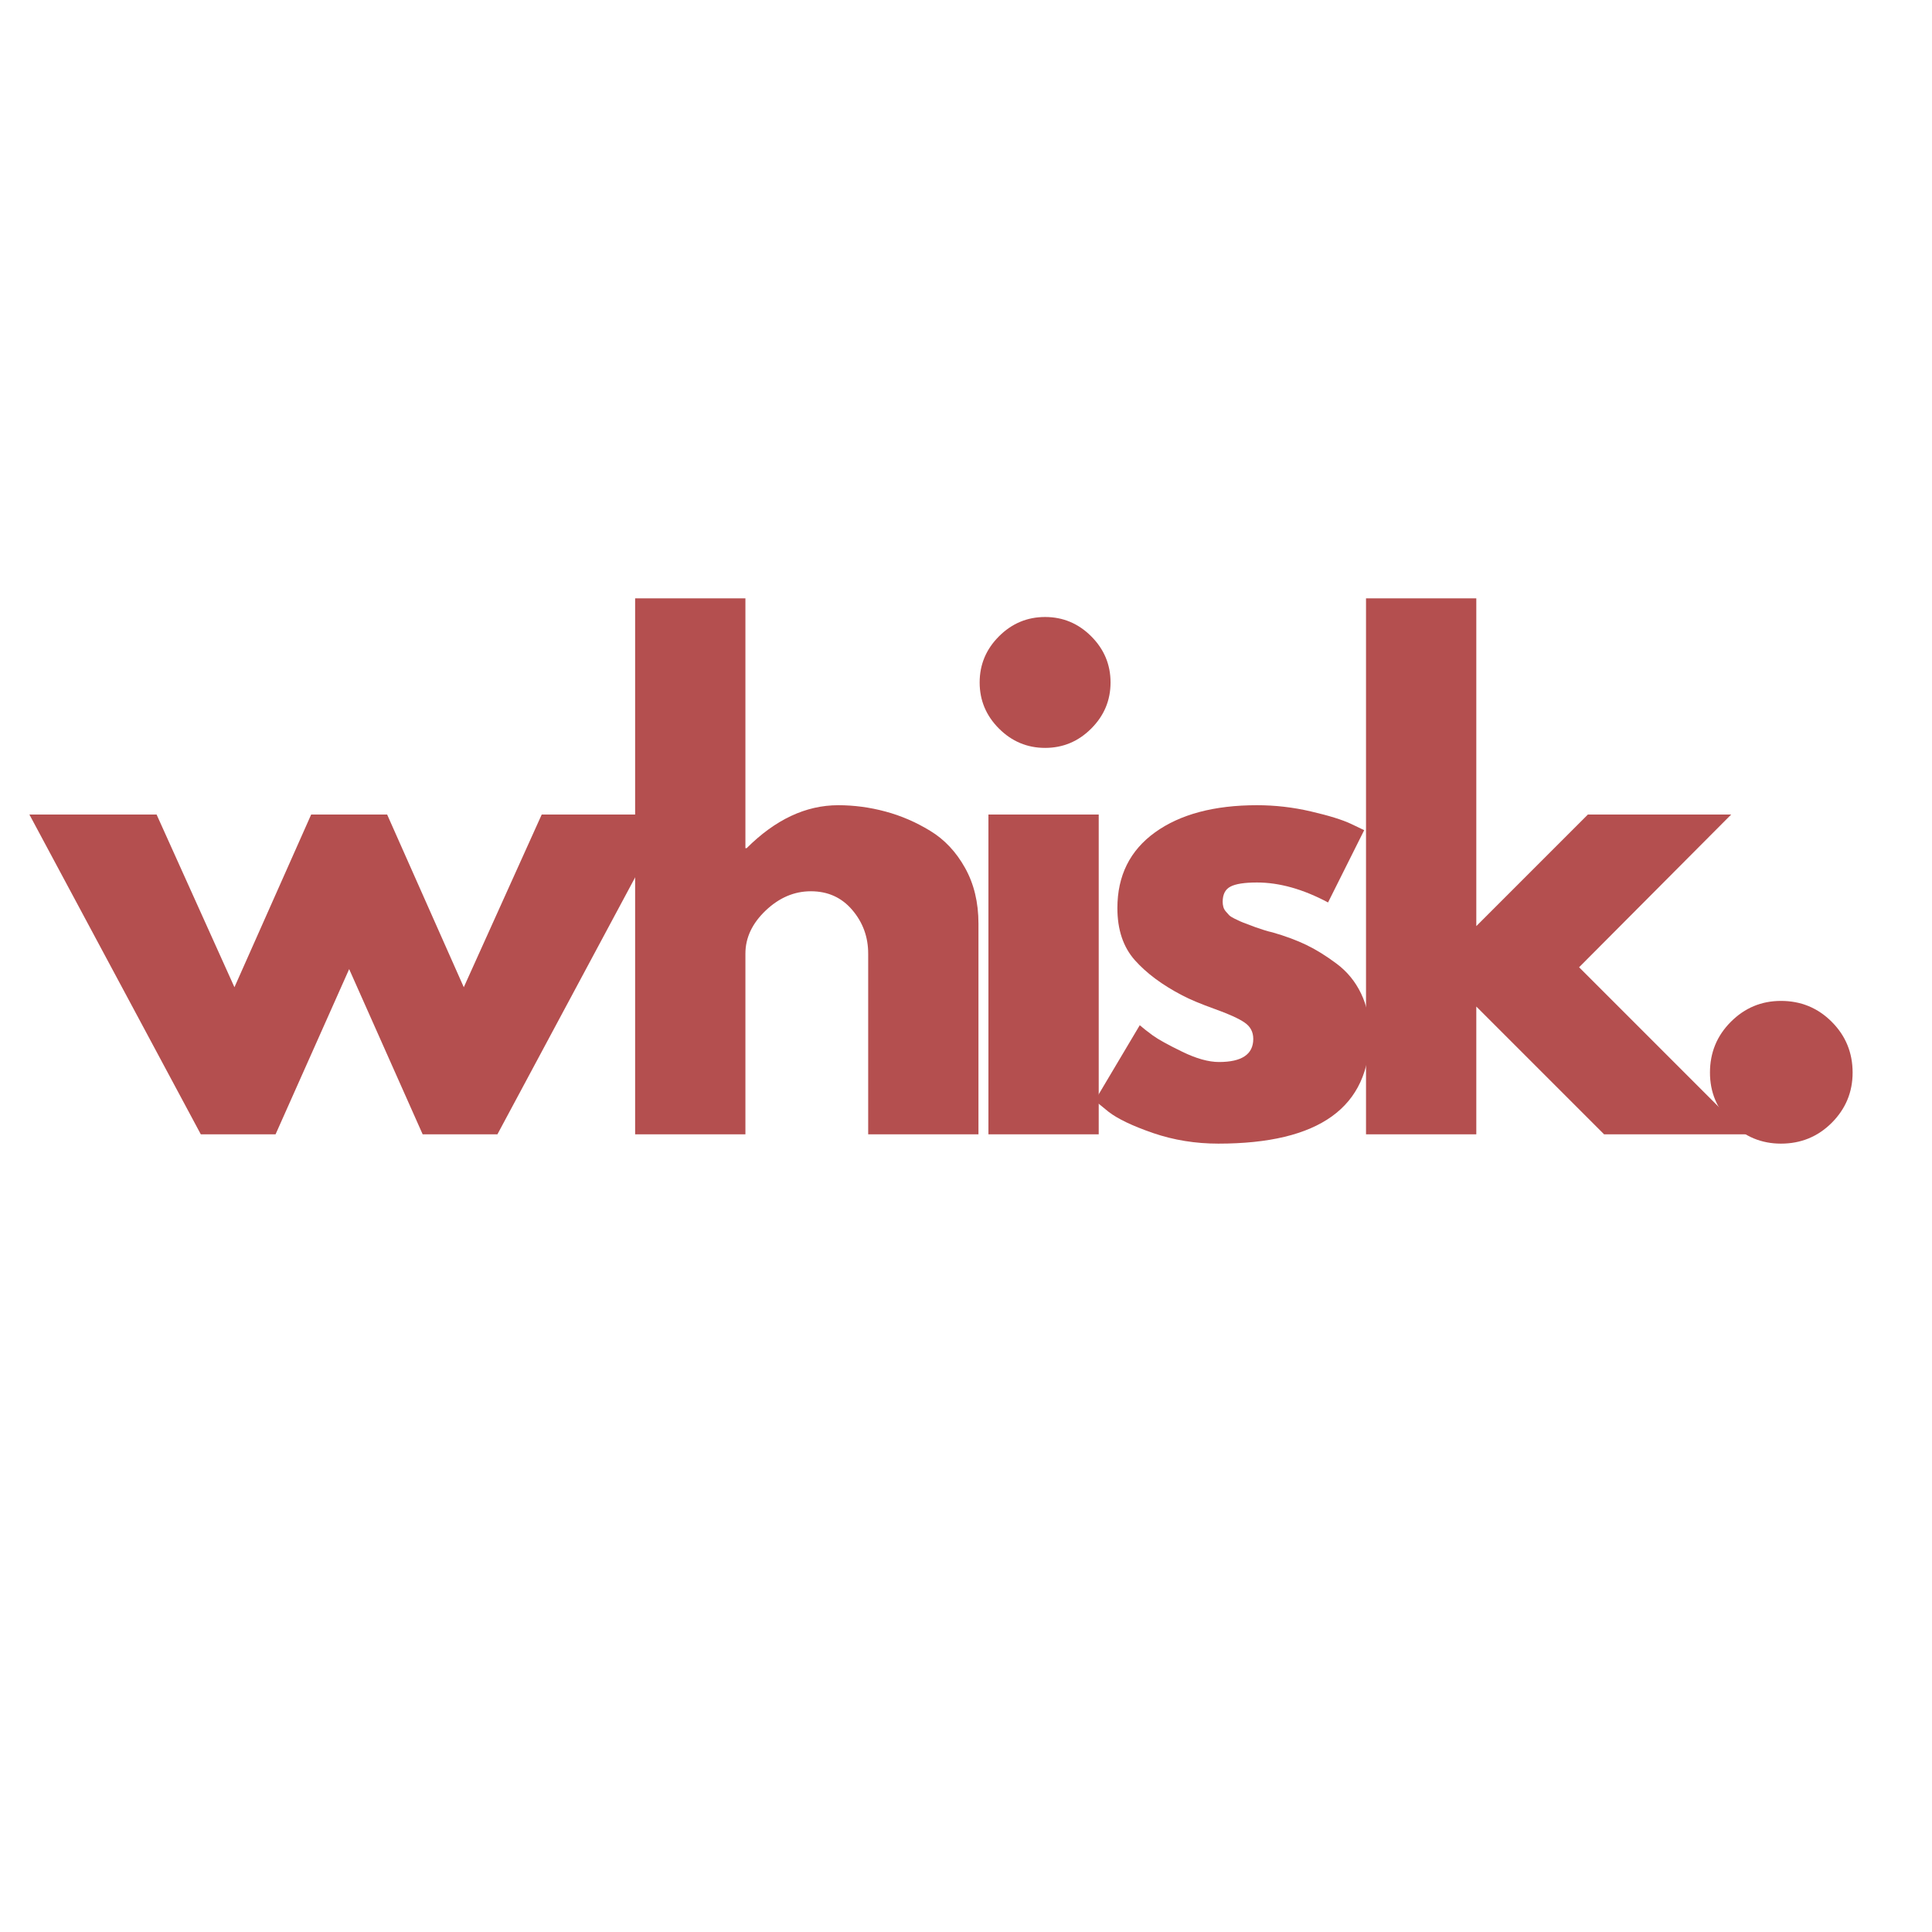
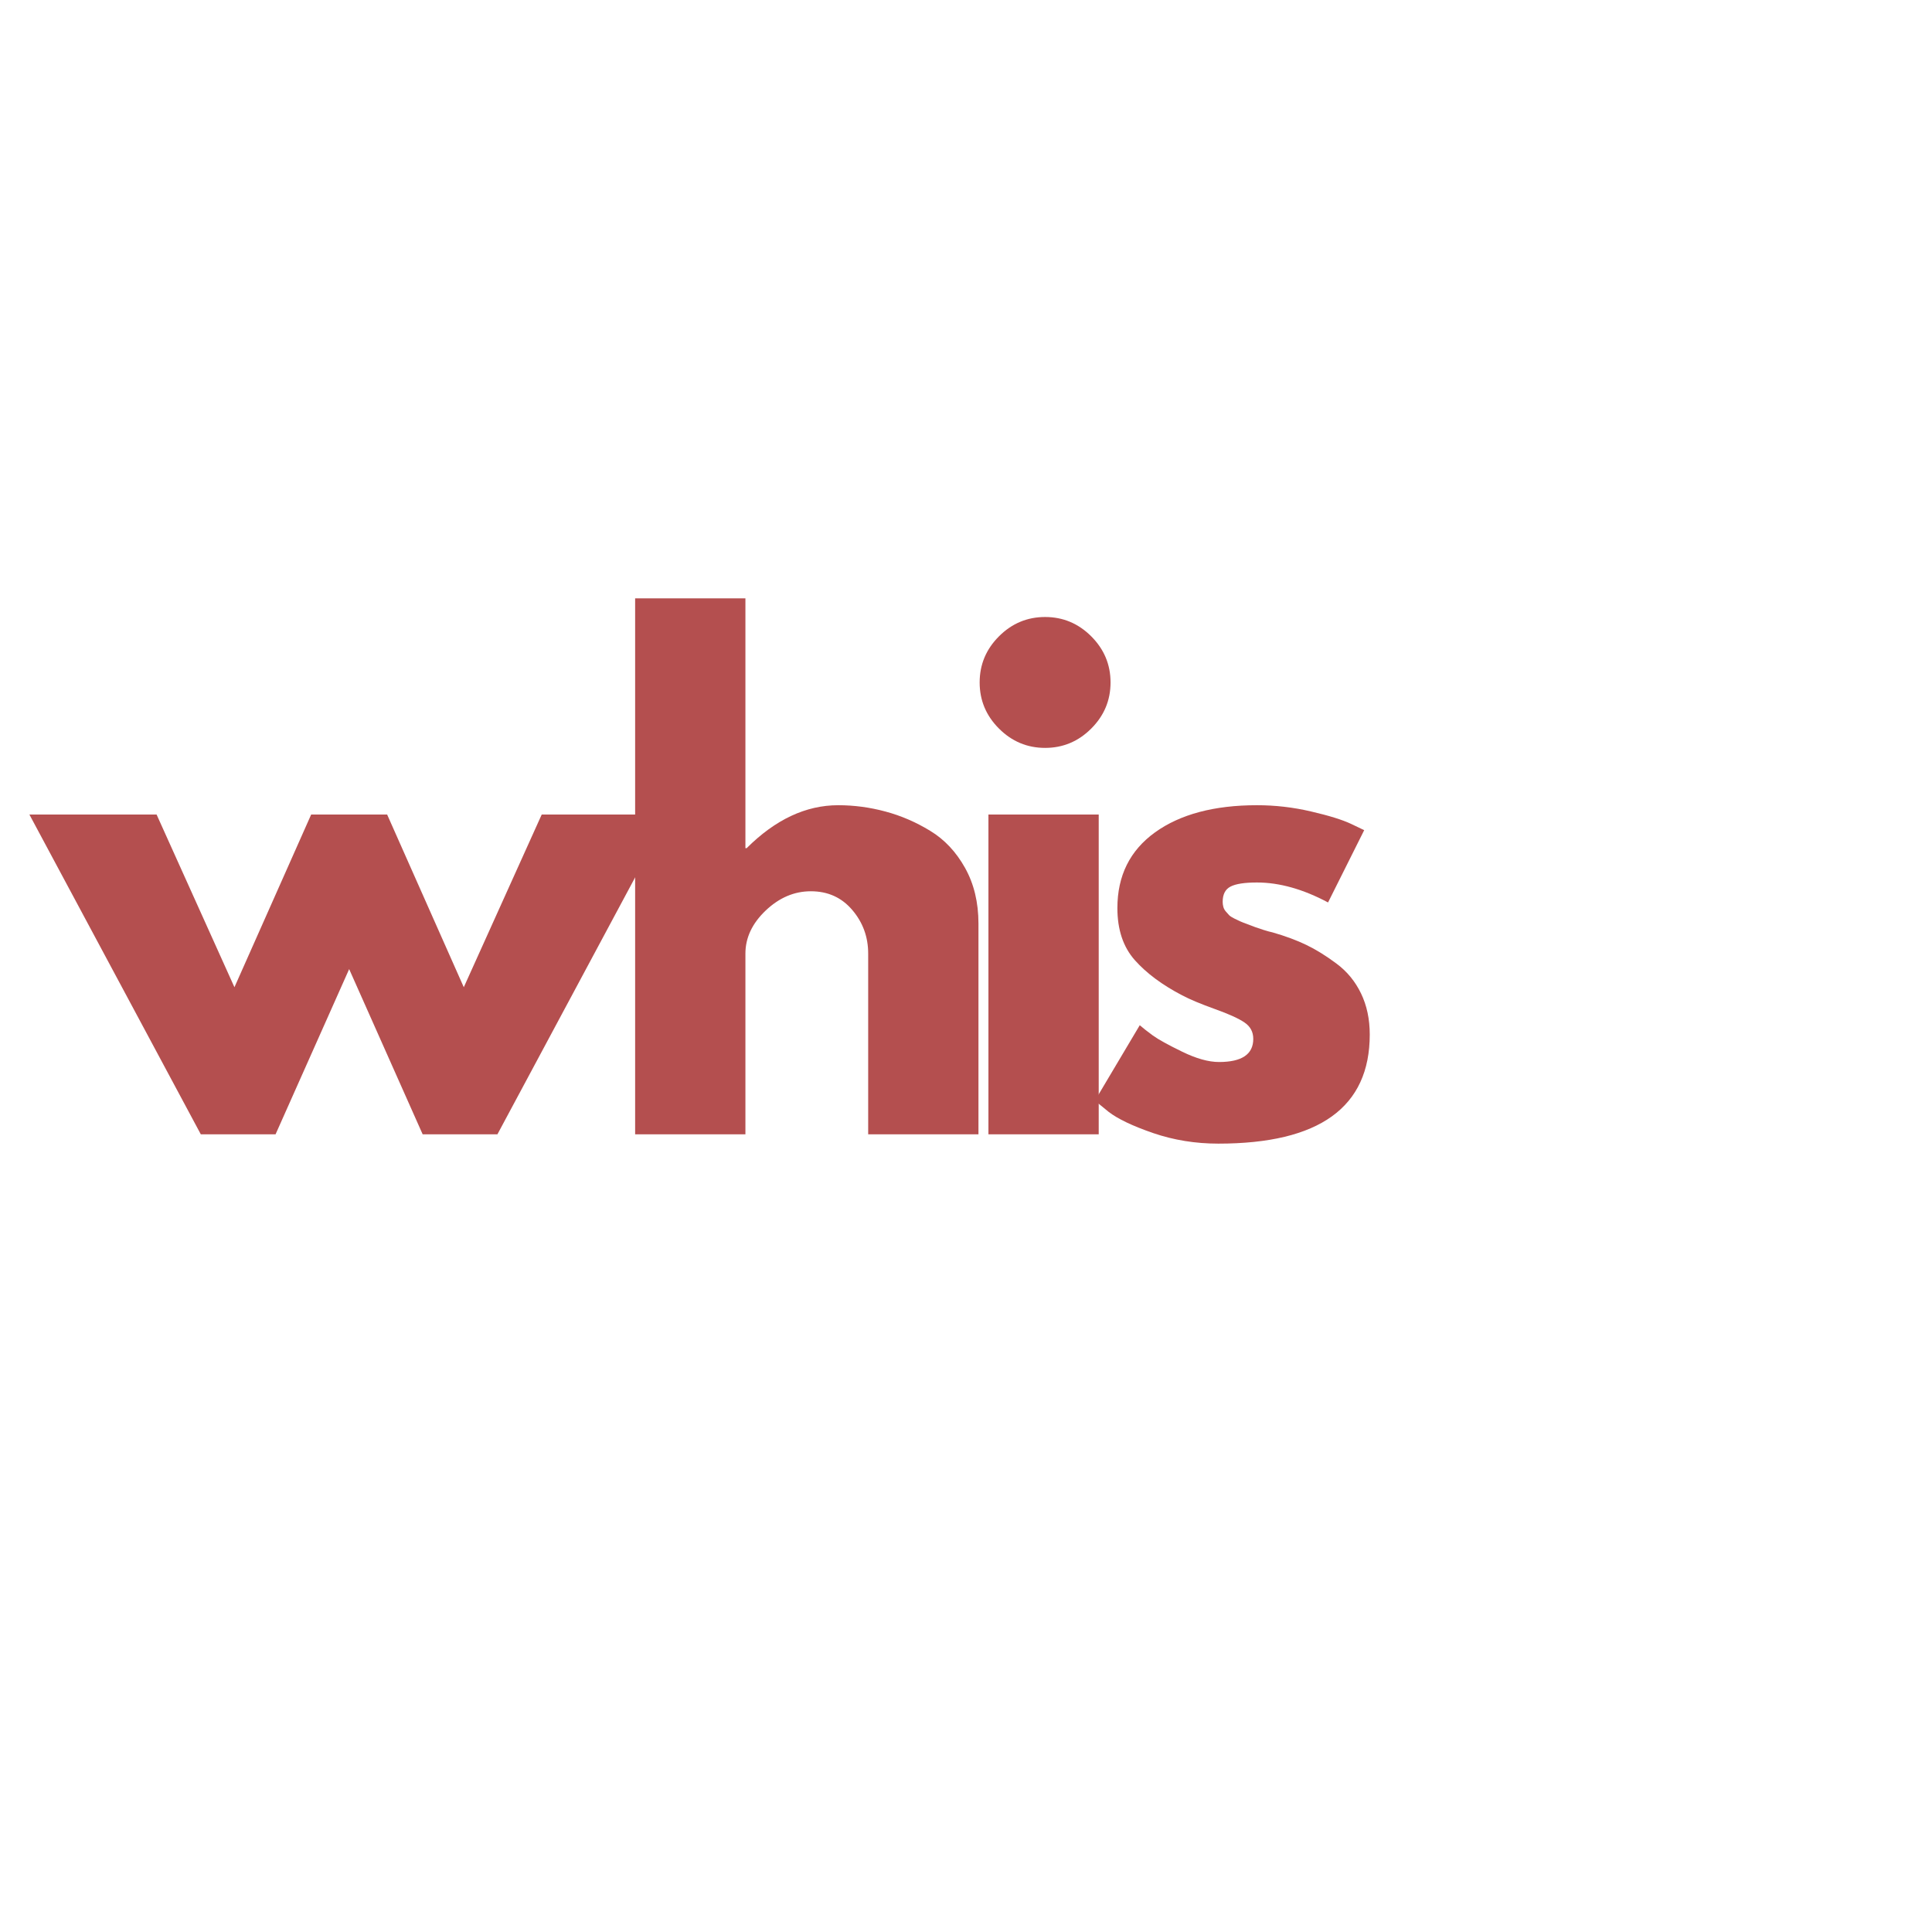
<svg xmlns="http://www.w3.org/2000/svg" version="1.0" preserveAspectRatio="xMidYMid meet" height="500" viewBox="0 0 375 375" zoomAndPan="magnify" width="500">
  <defs>
    <g />
  </defs>
  <g fill-opacity="1" fill="#b44f4f">
    <g transform="translate(8.13, 220.166)">
      <g>
        <path d="M 45.359 0 L 30.844 0 L -2.422 -62.062 L 22.266 -62.062 L 37.375 -28.547 L 52.266 -62.062 L 67.016 -62.062 L 81.891 -28.547 L 97.016 -62.062 L 121.688 -62.062 L 88.422 0 L 73.906 0 L 59.641 -32.062 Z M 45.359 0" />
      </g>
    </g>
  </g>
  <g fill-opacity="1" fill="#b44f4f">
    <g transform="translate(116.013, 220.166)">
      <g>
        <path d="M 7.266 0 L 7.266 -104.031 L 28.672 -104.031 L 28.672 -55.531 L 28.906 -55.531 C 34.477 -61.094 40.406 -63.875 46.688 -63.875 C 49.758 -63.875 52.805 -63.469 55.828 -62.656 C 58.848 -61.852 61.75 -60.602 64.531 -58.906 C 67.312 -57.219 69.566 -54.82 71.297 -51.719 C 73.035 -48.613 73.906 -45.004 73.906 -40.891 L 73.906 0 L 52.5 0 L 52.5 -35.078 C 52.5 -38.305 51.469 -41.129 49.406 -43.547 C 47.352 -45.961 44.676 -47.172 41.375 -47.172 C 38.145 -47.172 35.219 -45.922 32.594 -43.422 C 29.977 -40.922 28.672 -38.141 28.672 -35.078 L 28.672 0 Z M 7.266 0" />
      </g>
    </g>
  </g>
  <g fill-opacity="1" fill="#b44f4f">
    <g transform="translate(184.588, 220.166)">
      <g>
        <path d="M 9.312 -96.656 C 11.812 -99.156 14.797 -100.406 18.266 -100.406 C 21.734 -100.406 24.719 -99.156 27.219 -96.656 C 29.719 -94.156 30.969 -91.172 30.969 -87.703 C 30.969 -84.234 29.719 -81.25 27.219 -78.75 C 24.719 -76.25 21.734 -75 18.266 -75 C 14.797 -75 11.812 -76.25 9.312 -78.75 C 6.812 -81.25 5.562 -84.234 5.562 -87.703 C 5.562 -91.172 6.812 -94.156 9.312 -96.656 Z M 7.266 -62.062 L 7.266 0 L 28.672 0 L 28.672 -62.062 Z M 7.266 -62.062" />
      </g>
    </g>
  </g>
  <g fill-opacity="1" fill="#b44f4f">
    <g transform="translate(209.743, 220.166)">
      <g>
        <path d="M 34.234 -63.875 C 37.785 -63.875 41.289 -63.469 44.75 -62.656 C 48.219 -61.852 50.801 -61.051 52.5 -60.25 L 55.047 -59.031 L 48.031 -45 C 43.188 -47.582 38.586 -48.875 34.234 -48.875 C 31.816 -48.875 30.102 -48.609 29.094 -48.078 C 28.082 -47.555 27.578 -46.57 27.578 -45.125 C 27.578 -44.801 27.617 -44.477 27.703 -44.156 C 27.785 -43.832 27.945 -43.531 28.188 -43.25 C 28.426 -42.969 28.645 -42.723 28.844 -42.516 C 29.051 -42.316 29.395 -42.098 29.875 -41.859 C 30.363 -41.617 30.75 -41.438 31.031 -41.312 C 31.312 -41.188 31.773 -41.004 32.422 -40.766 C 33.066 -40.523 33.551 -40.344 33.875 -40.219 C 34.195 -40.102 34.738 -39.922 35.5 -39.672 C 36.27 -39.43 36.859 -39.27 37.266 -39.188 C 39.766 -38.469 41.941 -37.66 43.797 -36.766 C 45.648 -35.879 47.602 -34.672 49.656 -33.141 C 51.719 -31.609 53.312 -29.672 54.438 -27.328 C 55.562 -24.992 56.125 -22.336 56.125 -19.359 C 56.125 -5.242 46.328 1.812 26.734 1.812 C 22.297 1.812 18.082 1.129 14.094 -0.234 C 10.102 -1.609 7.219 -2.984 5.438 -4.359 L 2.781 -6.531 L 11.484 -21.172 C 12.129 -20.609 12.977 -19.941 14.031 -19.172 C 15.082 -18.41 16.977 -17.363 19.719 -16.031 C 22.457 -14.695 24.836 -14.031 26.859 -14.031 C 31.297 -14.031 33.516 -15.523 33.516 -18.516 C 33.516 -19.879 32.945 -20.941 31.812 -21.703 C 30.688 -22.473 28.77 -23.344 26.062 -24.312 C 23.363 -25.281 21.25 -26.164 19.719 -26.969 C 15.844 -28.988 12.773 -31.27 10.516 -33.812 C 8.266 -36.352 7.141 -39.719 7.141 -43.906 C 7.141 -50.195 9.578 -55.098 14.453 -58.609 C 19.336 -62.117 25.93 -63.875 34.234 -63.875 Z M 34.234 -63.875" />
      </g>
    </g>
  </g>
  <g fill-opacity="1" fill="#b44f4f">
    <g transform="translate(257.877, 220.166)">
      <g>
-         <path d="M 78.141 -62.062 L 48.625 -32.422 L 81.047 0 L 53.469 0 L 28.672 -24.797 L 28.672 0 L 7.266 0 L 7.266 -104.031 L 28.672 -104.031 L 28.672 -40.406 L 50.328 -62.062 Z M 78.141 -62.062" />
-       </g>
+         </g>
    </g>
  </g>
  <g fill-opacity="1" fill="#b44f4f">
    <g transform="translate(324.638, 220.166)">
      <g>
-         <path d="M 21.047 -25.891 C 24.922 -25.891 28.207 -24.535 30.906 -21.828 C 33.602 -19.129 34.953 -15.844 34.953 -11.969 C 34.953 -8.188 33.602 -4.941 30.906 -2.234 C 28.207 0.461 24.922 1.812 21.047 1.812 C 17.254 1.812 14.008 0.461 11.312 -2.234 C 8.613 -4.941 7.266 -8.188 7.266 -11.969 C 7.266 -15.844 8.613 -19.129 11.312 -21.828 C 14.008 -24.535 17.254 -25.891 21.047 -25.891 Z M 21.047 -25.891" />
-       </g>
+         </g>
    </g>
  </g>
</svg>